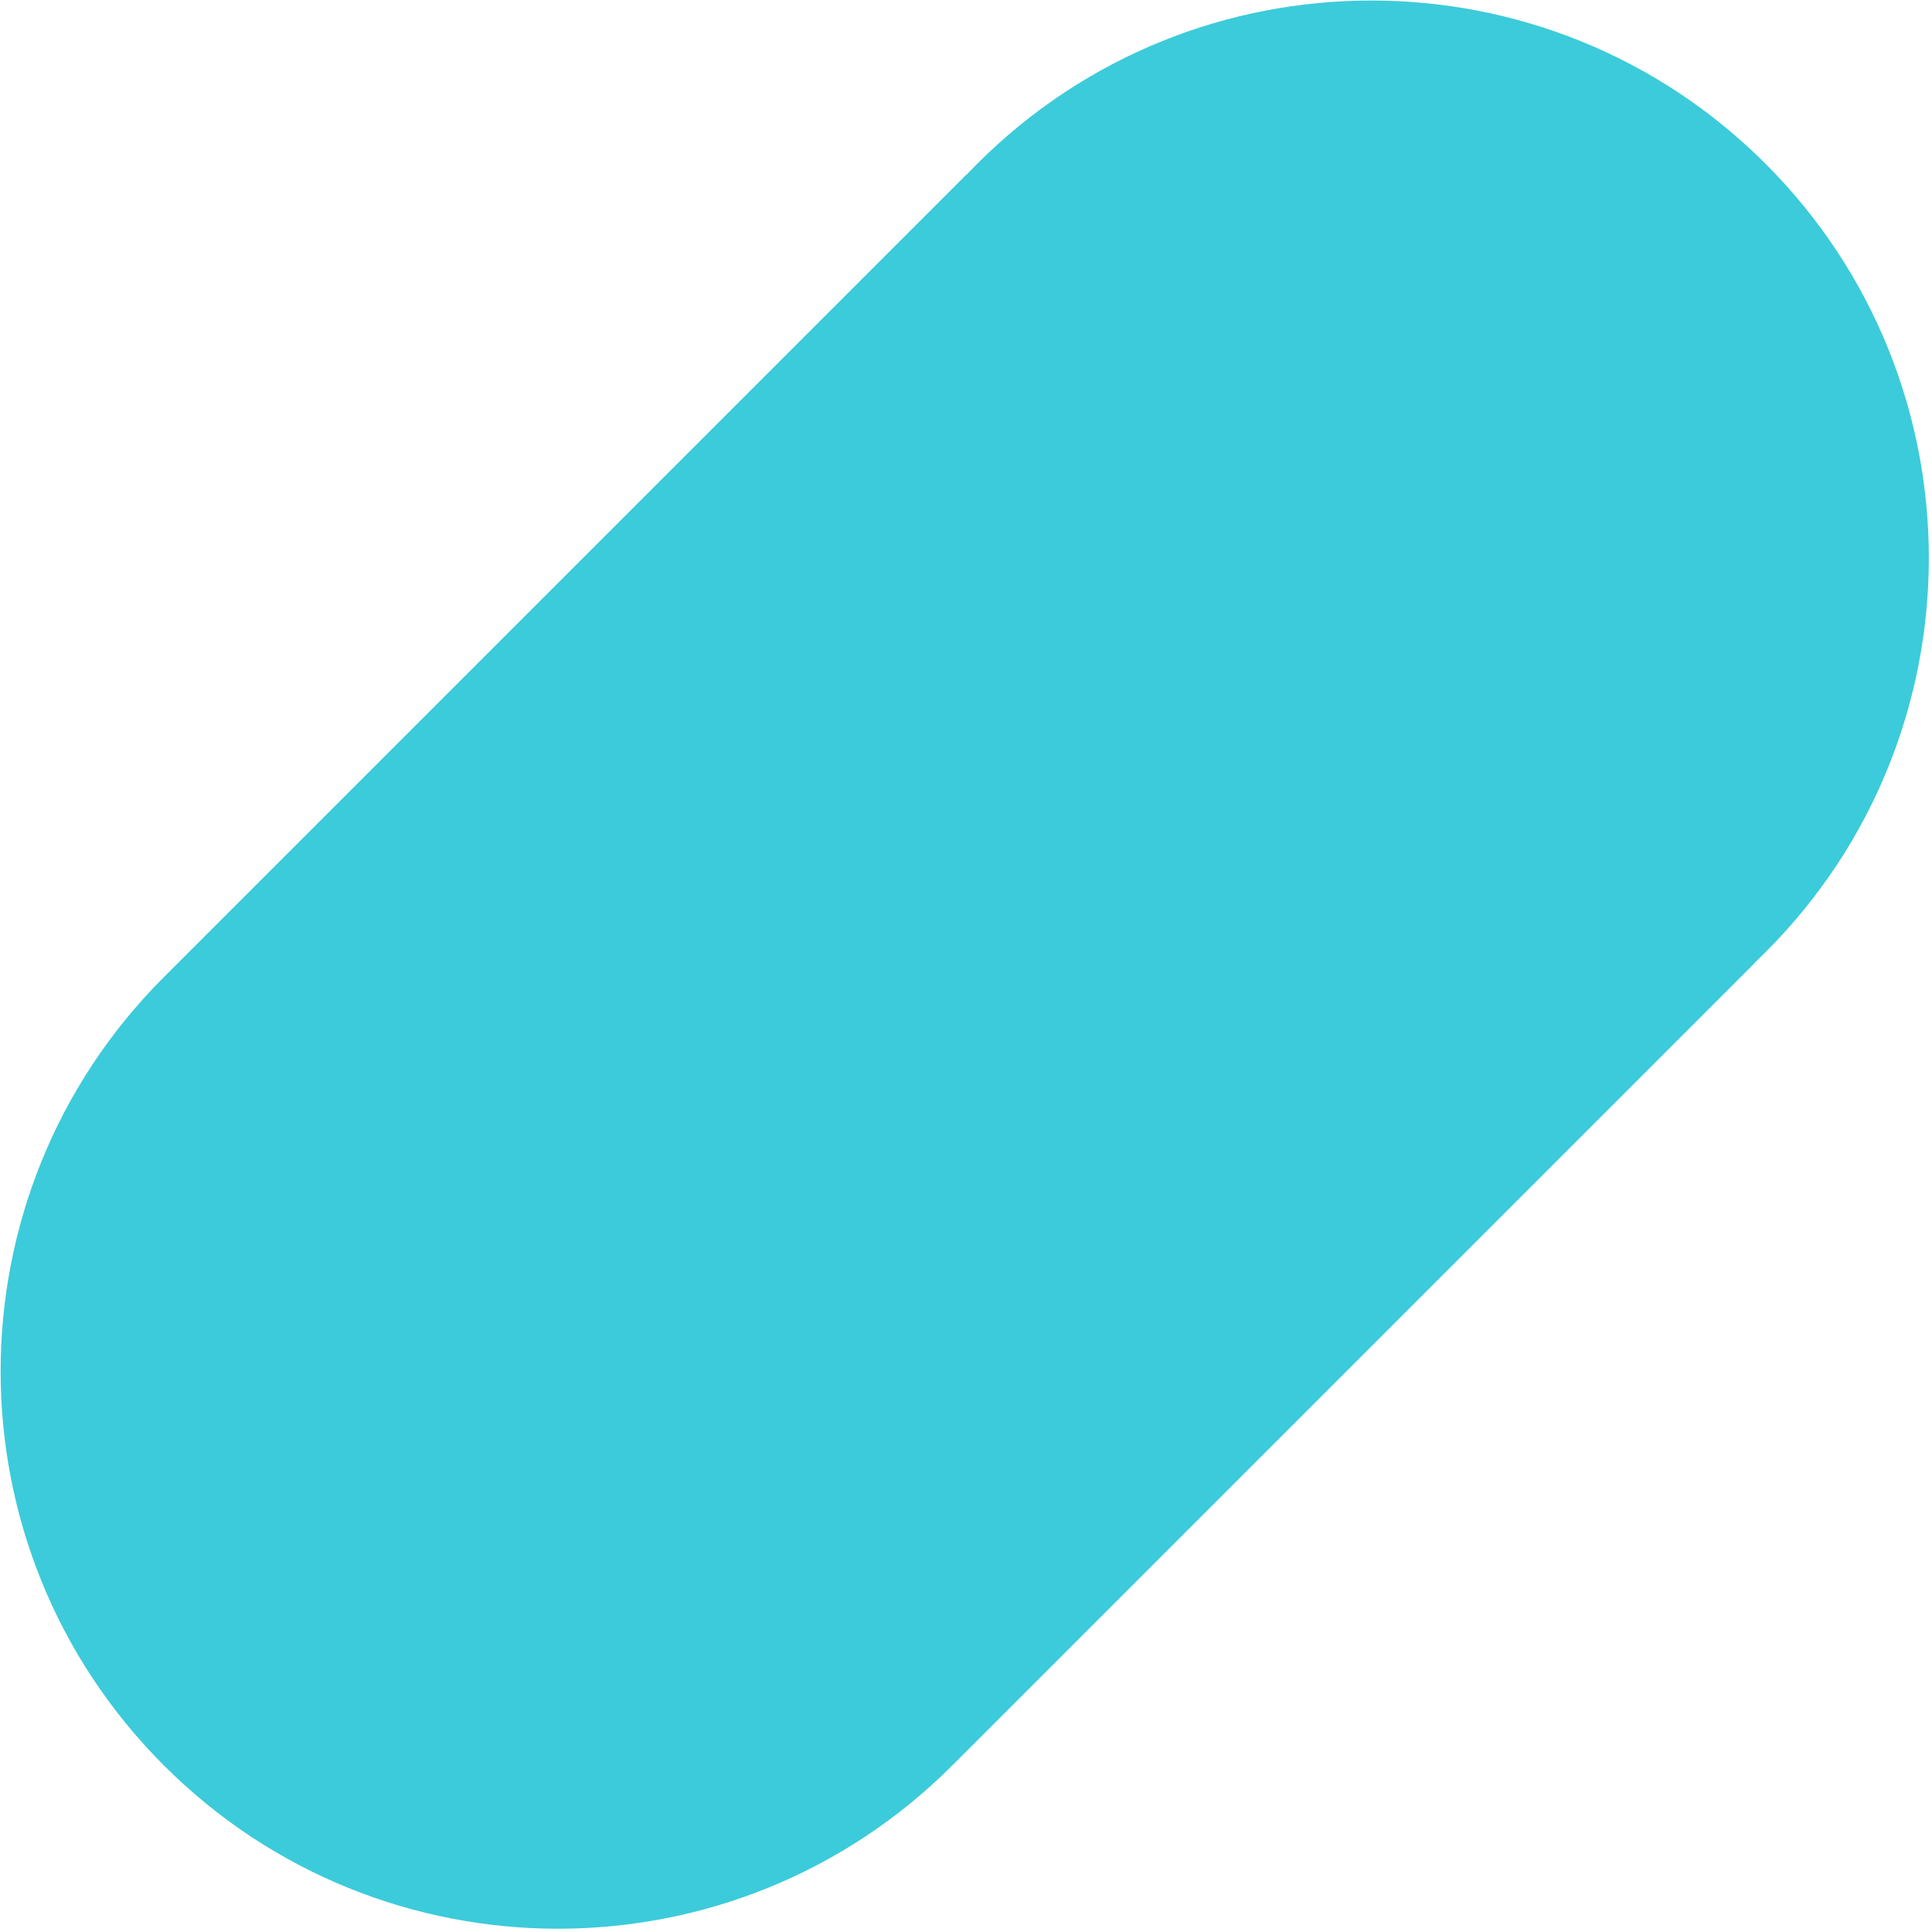
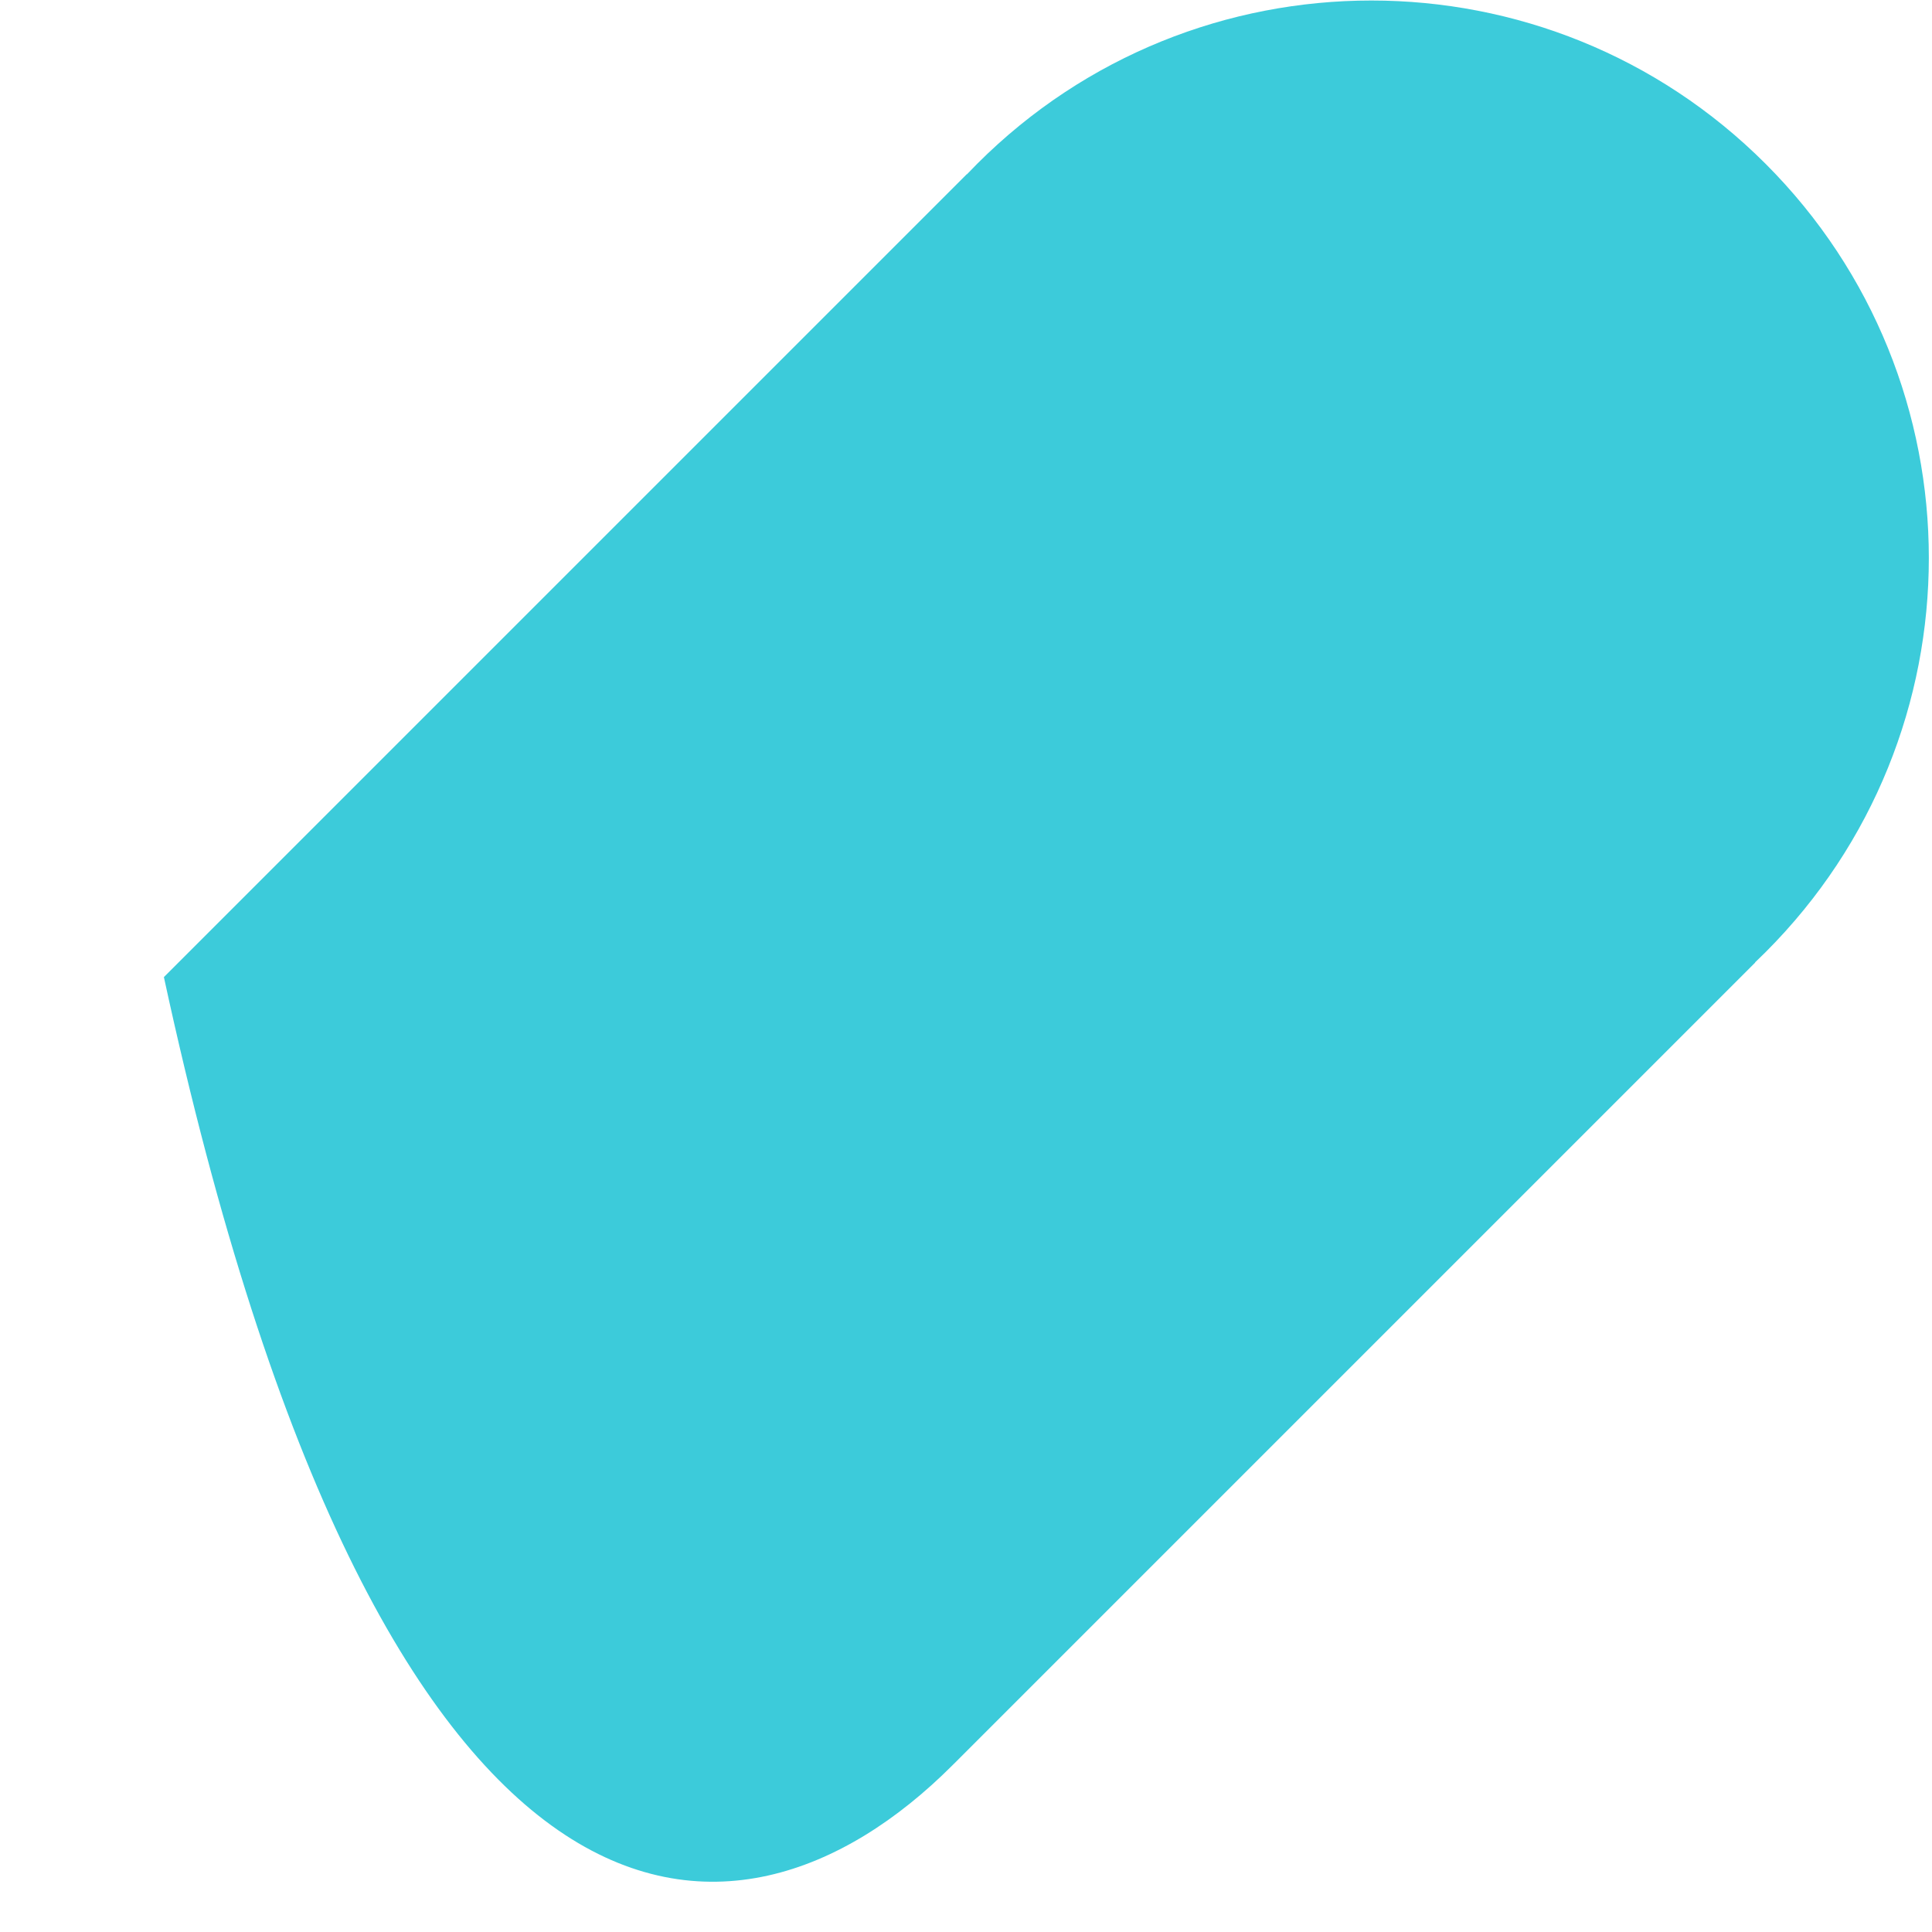
<svg xmlns="http://www.w3.org/2000/svg" width="554" height="554" viewBox="0 0 554 554" fill="none">
-   <path fill-rule="evenodd" clip-rule="evenodd" d="M273.497 505.817L503.301 276.013L503.258 275.97C504.273 275.006 505.278 274.026 506.274 273.031C568.7 210.605 568.7 109.392 506.274 46.966C443.848 -15.46 342.635 -15.46 280.209 46.966C279.214 47.962 278.234 48.967 277.27 49.982L277.232 49.944L47.428 279.748L47.429 279.748C47.285 279.891 47.141 280.035 46.997 280.178C-15.429 342.604 -15.429 443.817 46.997 506.243C109.423 568.669 210.636 568.669 273.062 506.243C273.205 506.099 273.349 505.955 273.492 505.811L273.497 505.817Z" fill="#3CCBDA" />
+   <path fill-rule="evenodd" clip-rule="evenodd" d="M273.497 505.817L503.301 276.013L503.258 275.97C504.273 275.006 505.278 274.026 506.274 273.031C568.7 210.605 568.7 109.392 506.274 46.966C443.848 -15.46 342.635 -15.46 280.209 46.966C279.214 47.962 278.234 48.967 277.27 49.982L277.232 49.944L47.428 279.748L47.429 279.748C47.285 279.891 47.141 280.035 46.997 280.178C109.423 568.669 210.636 568.669 273.062 506.243C273.205 506.099 273.349 505.955 273.492 505.811L273.497 505.817Z" fill="#3CCBDA" />
</svg>